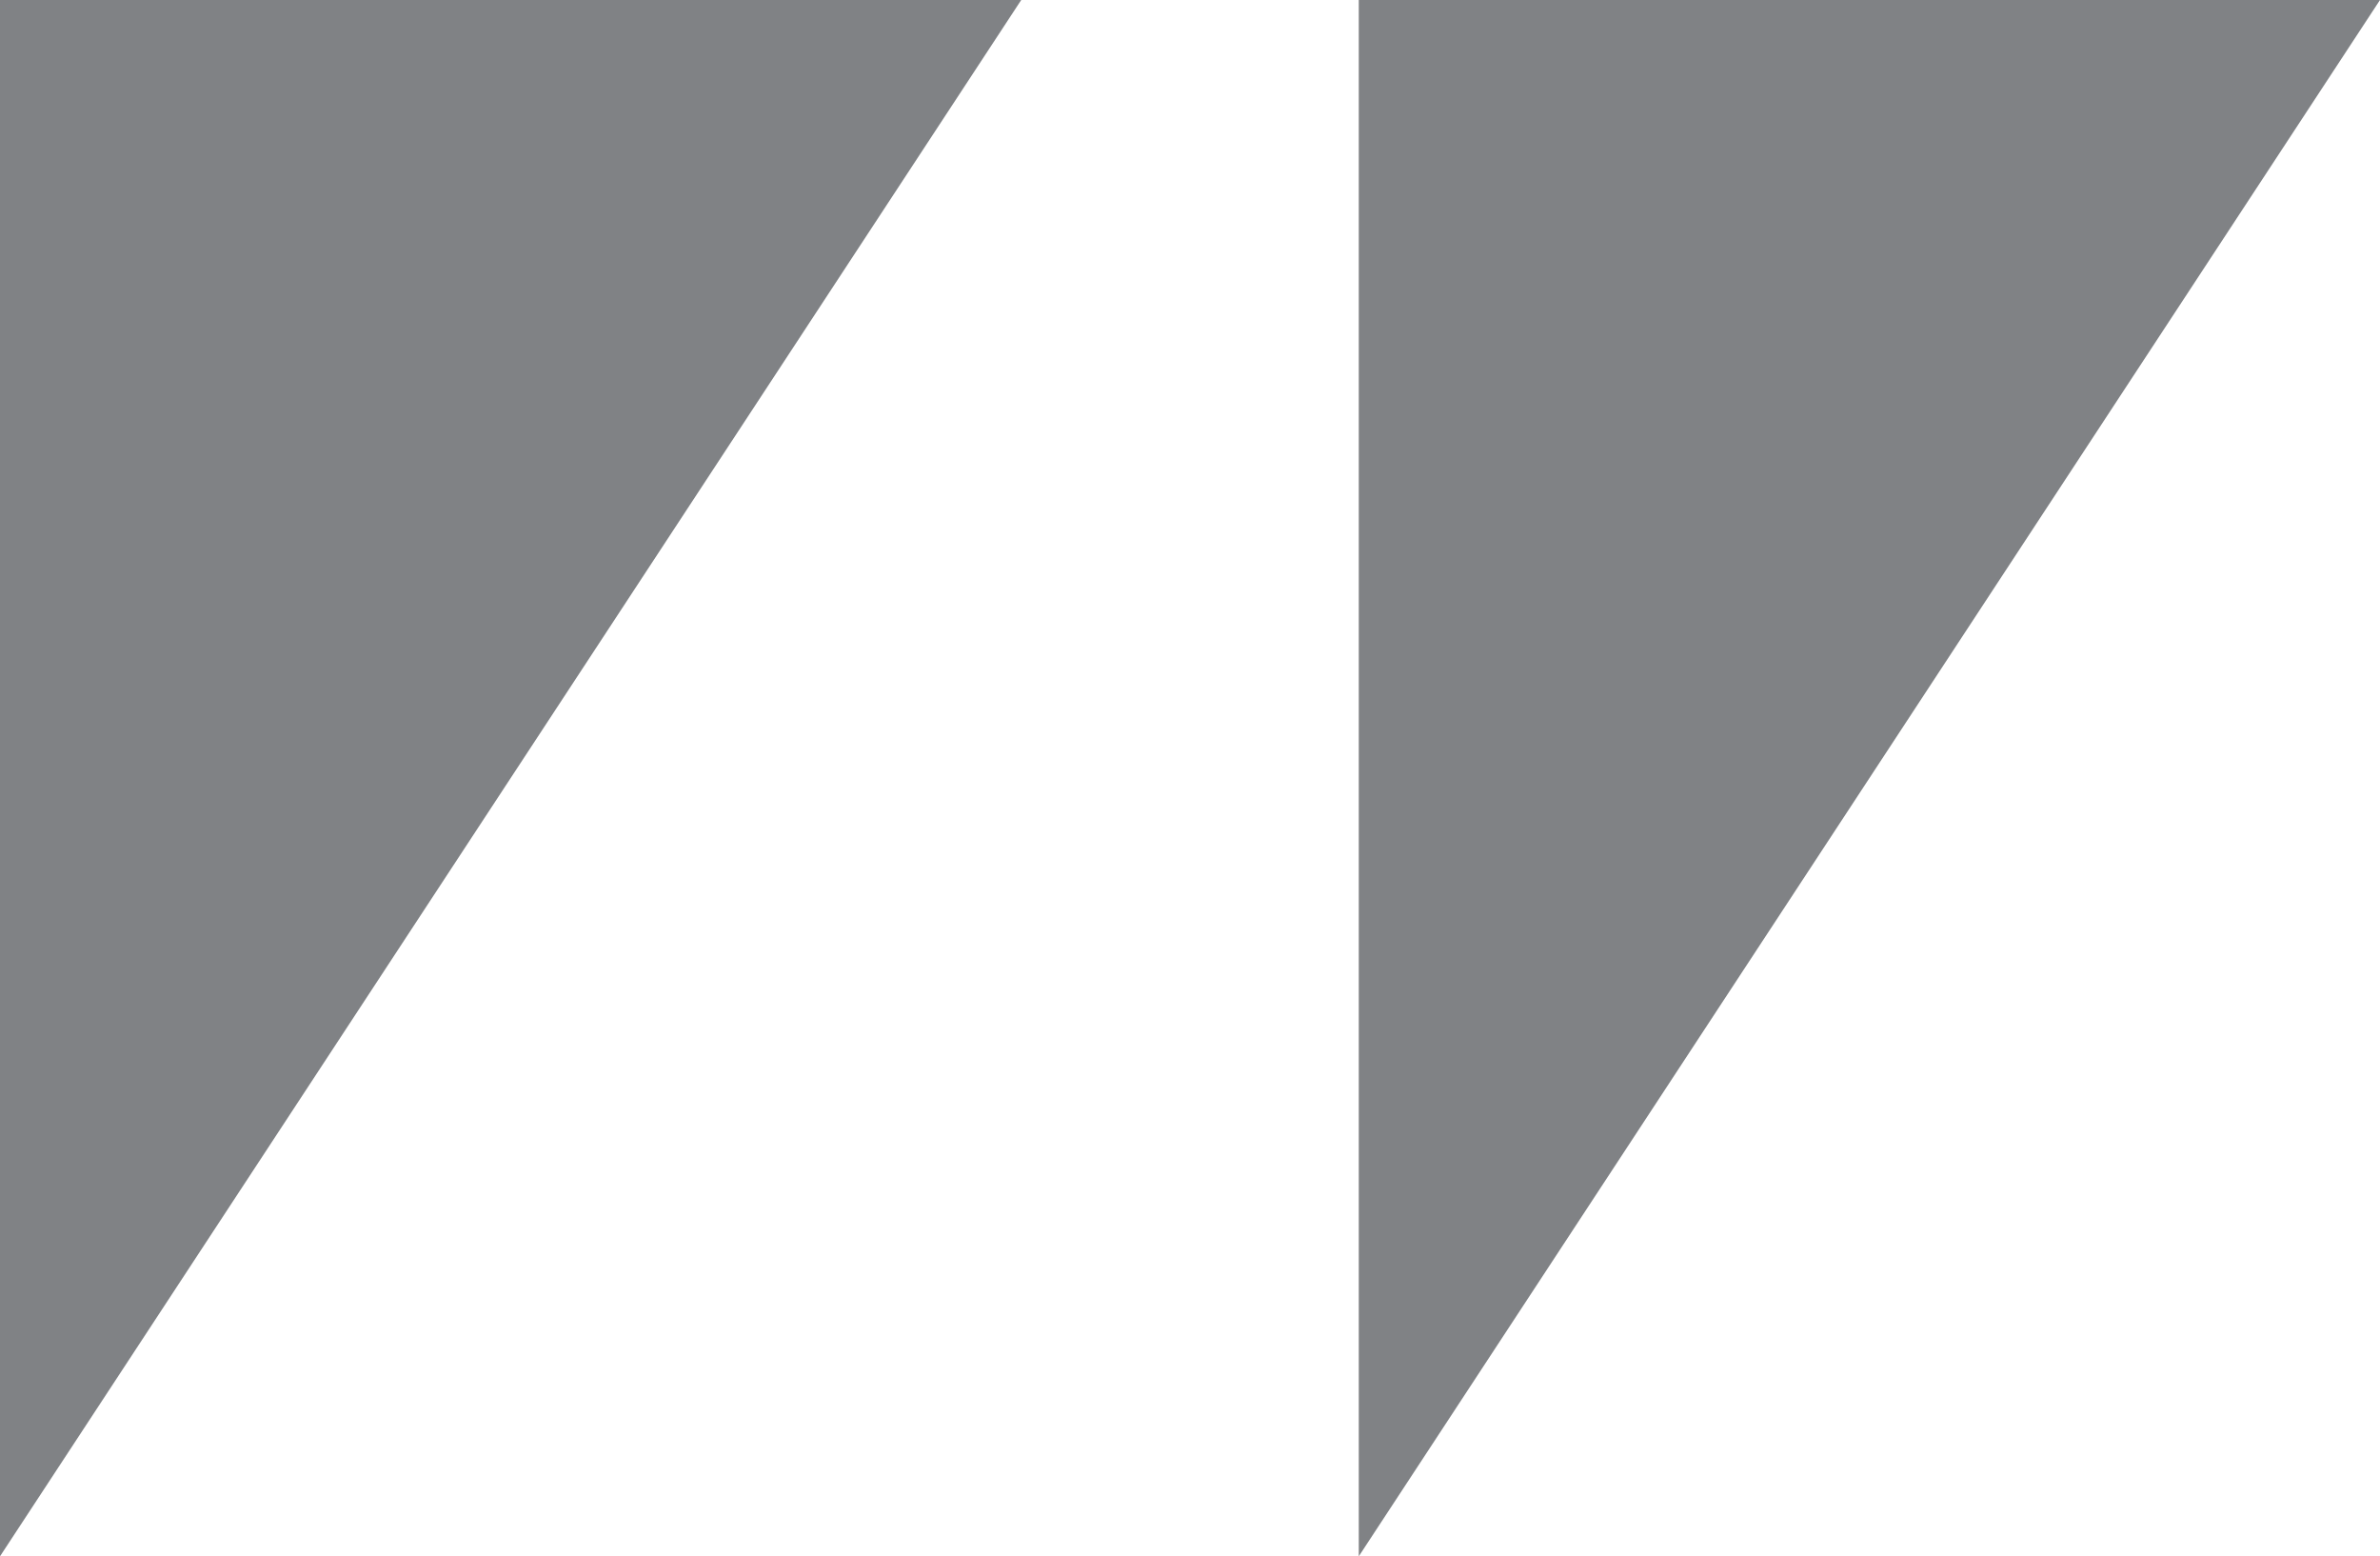
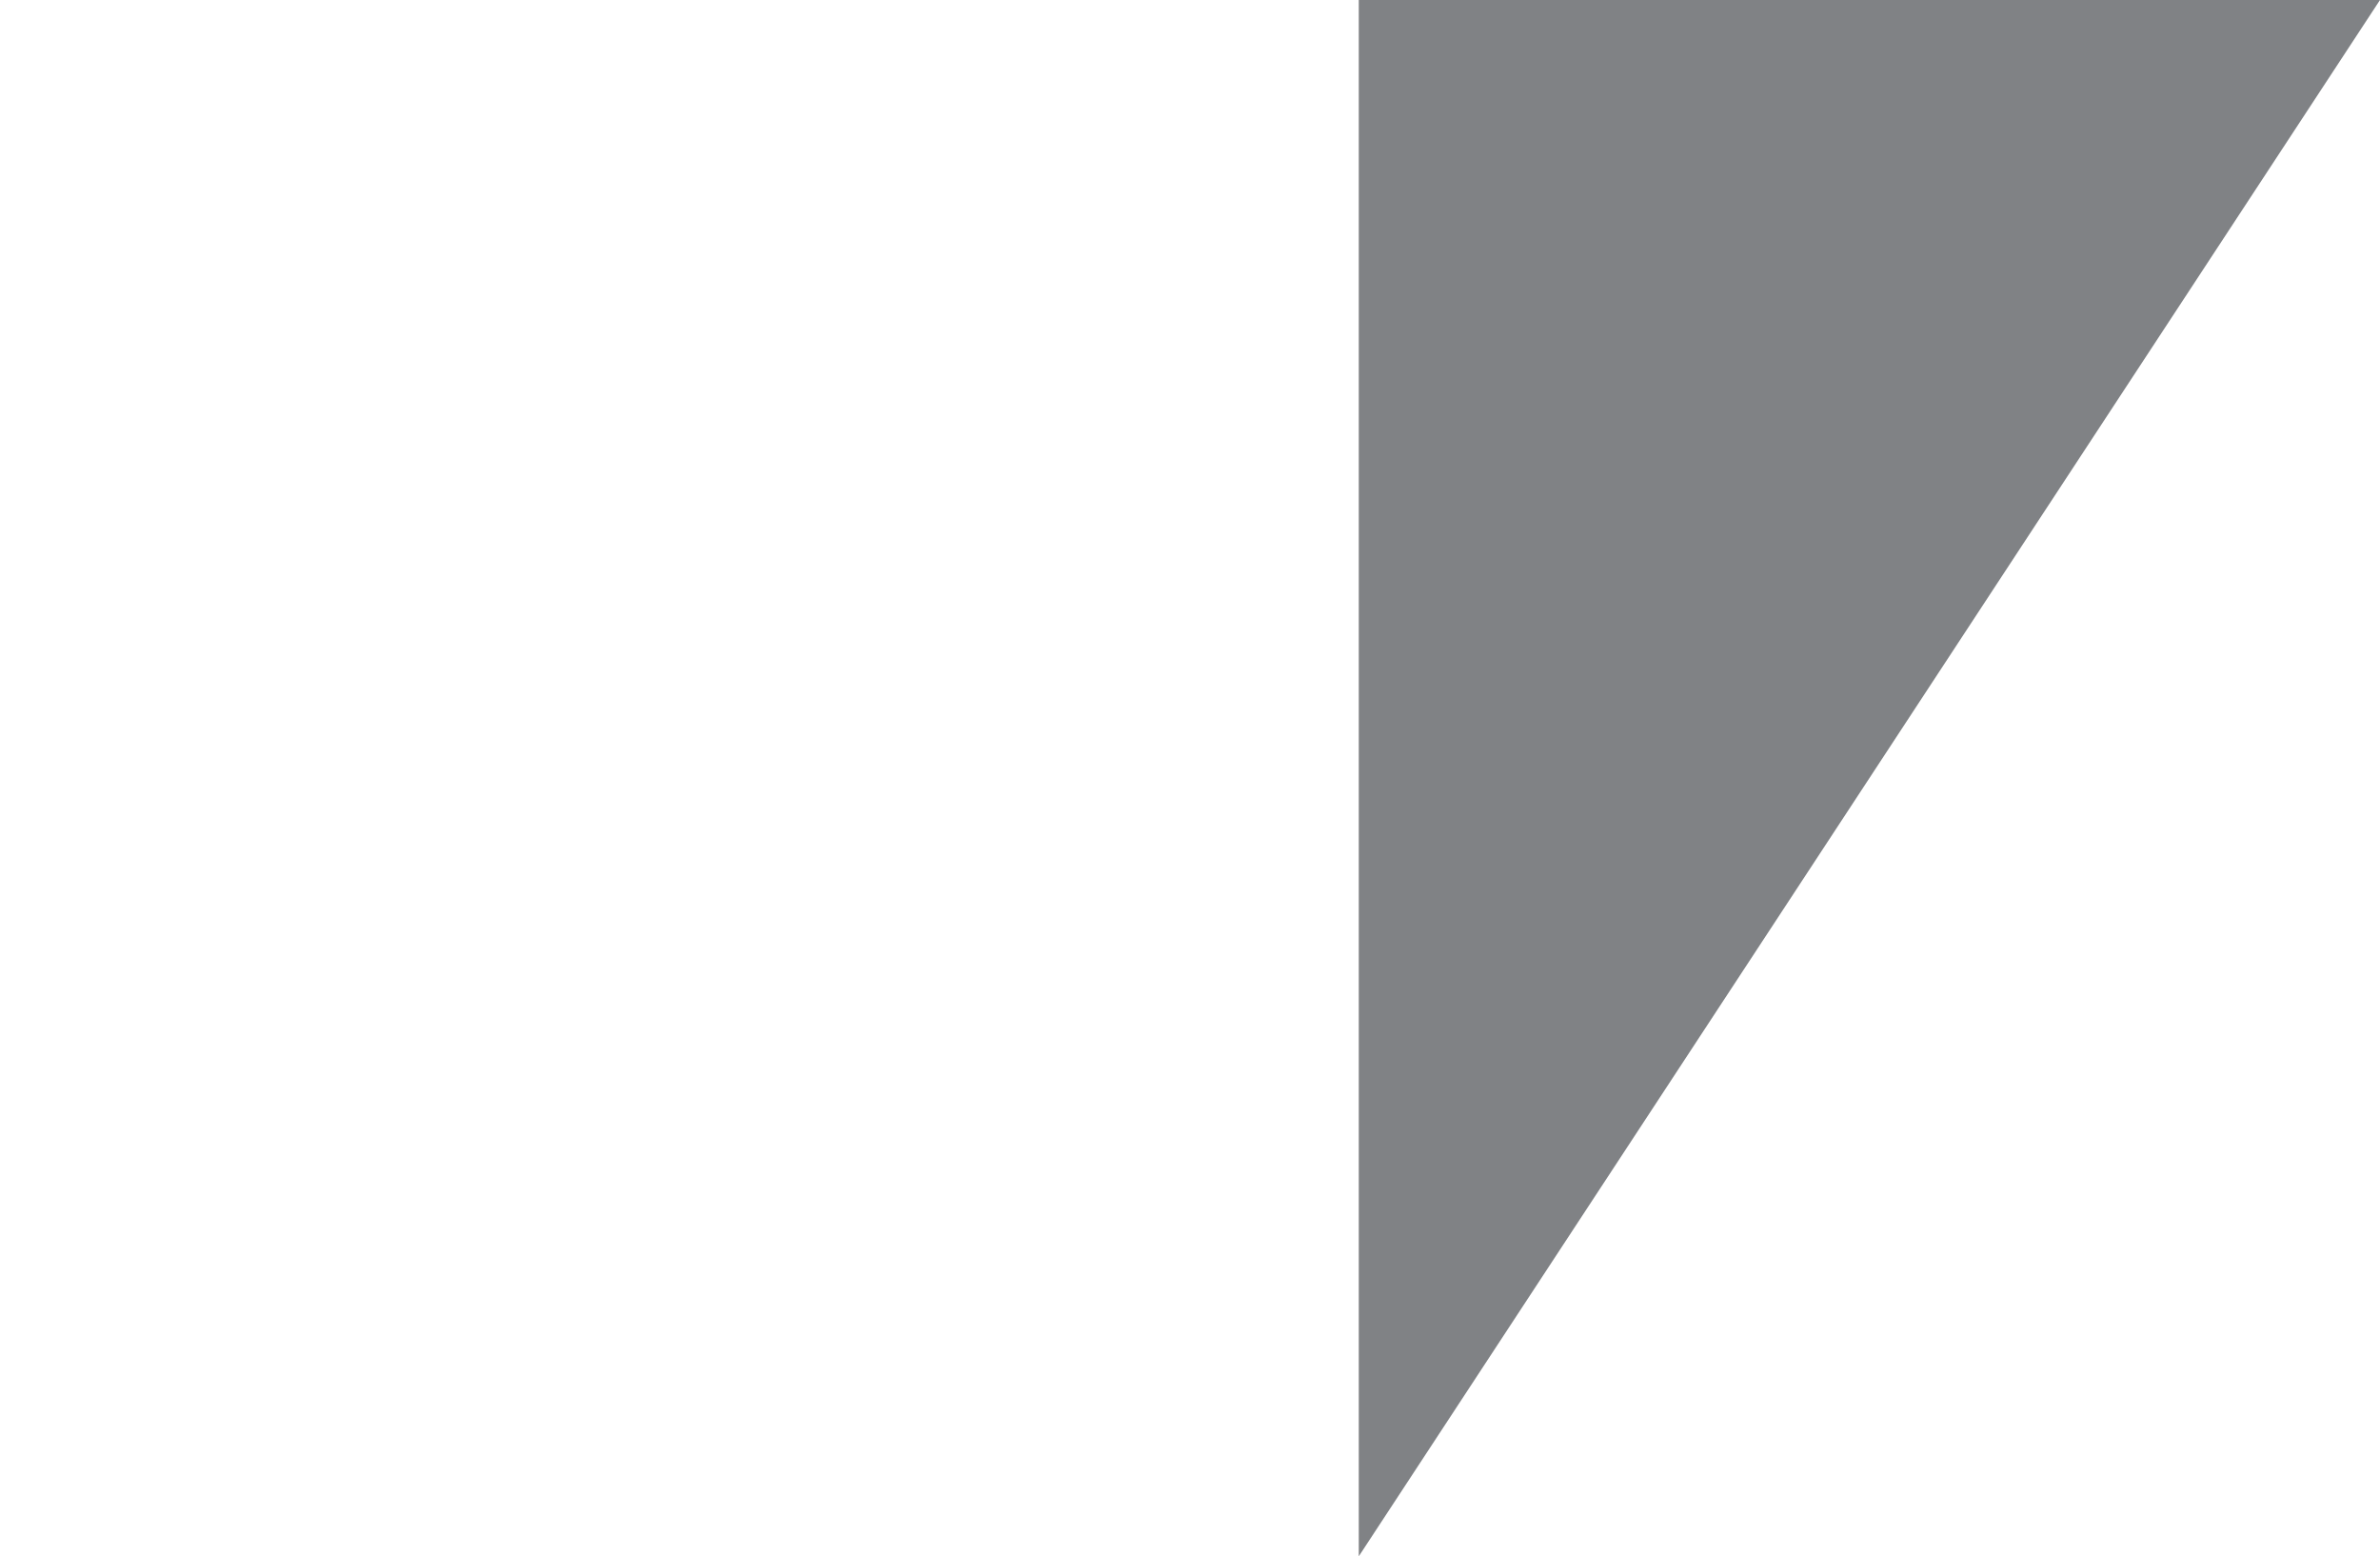
<svg xmlns="http://www.w3.org/2000/svg" xmlns:xlink="http://www.w3.org/1999/xlink" version="1.1" x="0px" y="0px" width="22.965px" height="15.013px" viewBox="0 0 22.965 15.013" enable-background="new 0 0 22.965 15.013" xml:space="preserve">
  <g id="UI_02">
</g>
  <g id="Layer_2">
</g>
  <g id="Layer_3">
</g>
  <g id="Layer_4">
</g>
  <g id="Layer_5">
</g>
  <g id="Layer_6">
</g>
  <g id="Layer_7">
</g>
  <g id="Layer_8">
</g>
  <g id="Layer_9">
</g>
  <g id="Layer_10">
    <g>
-       <polygon fill="#808285" points="9.854,0 0,15.013 0,0   " />
      <polygon fill="#808285" points="22.965,0 13.111,15.013 13.111,0   " />
    </g>
    <g>
      <defs>
-         <rect id="SVGID_25_" x="1584.803" y="53.241" width="797.965" height="531.977" />
-       </defs>
+         </defs>
      <clipPath id="SVGID_2_">
        <use xlink:href="#SVGID_25_" overflow="visible" />
      </clipPath>
      <g clip-path="url(#SVGID_2_)">
		</g>
    </g>
  </g>
  <g id="Layer_11">
</g>
  <g id="Layer_12">
</g>
  <g id="Layer_13">
</g>
  <g id="Layer_14">
</g>
  <g id="Layer_15">
</g>
  <g id="Layer_16">
</g>
  <g id="Layer_17">
</g>
  <g id="Layer_18">
</g>
  <g id="Layer_19">
</g>
  <g id="Layer_20">
</g>
  <g id="Layer_21">
</g>
</svg>